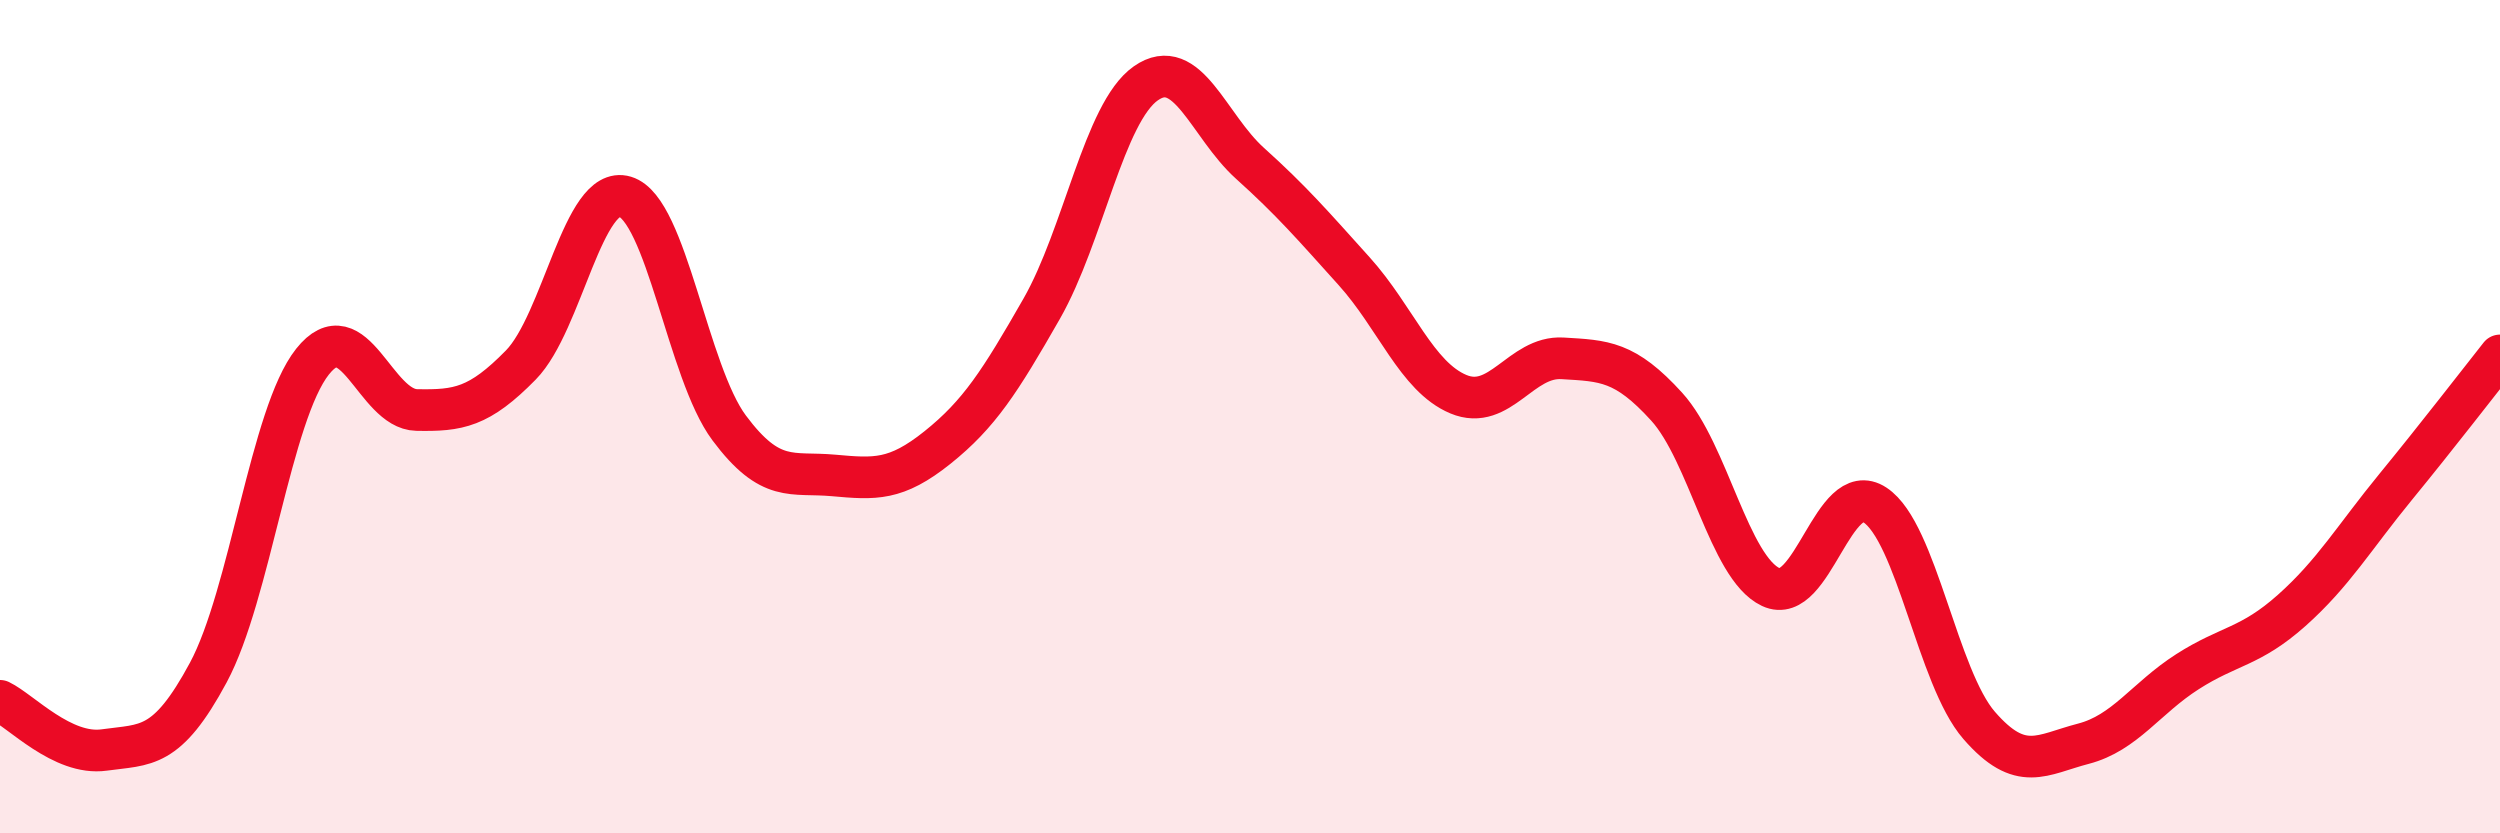
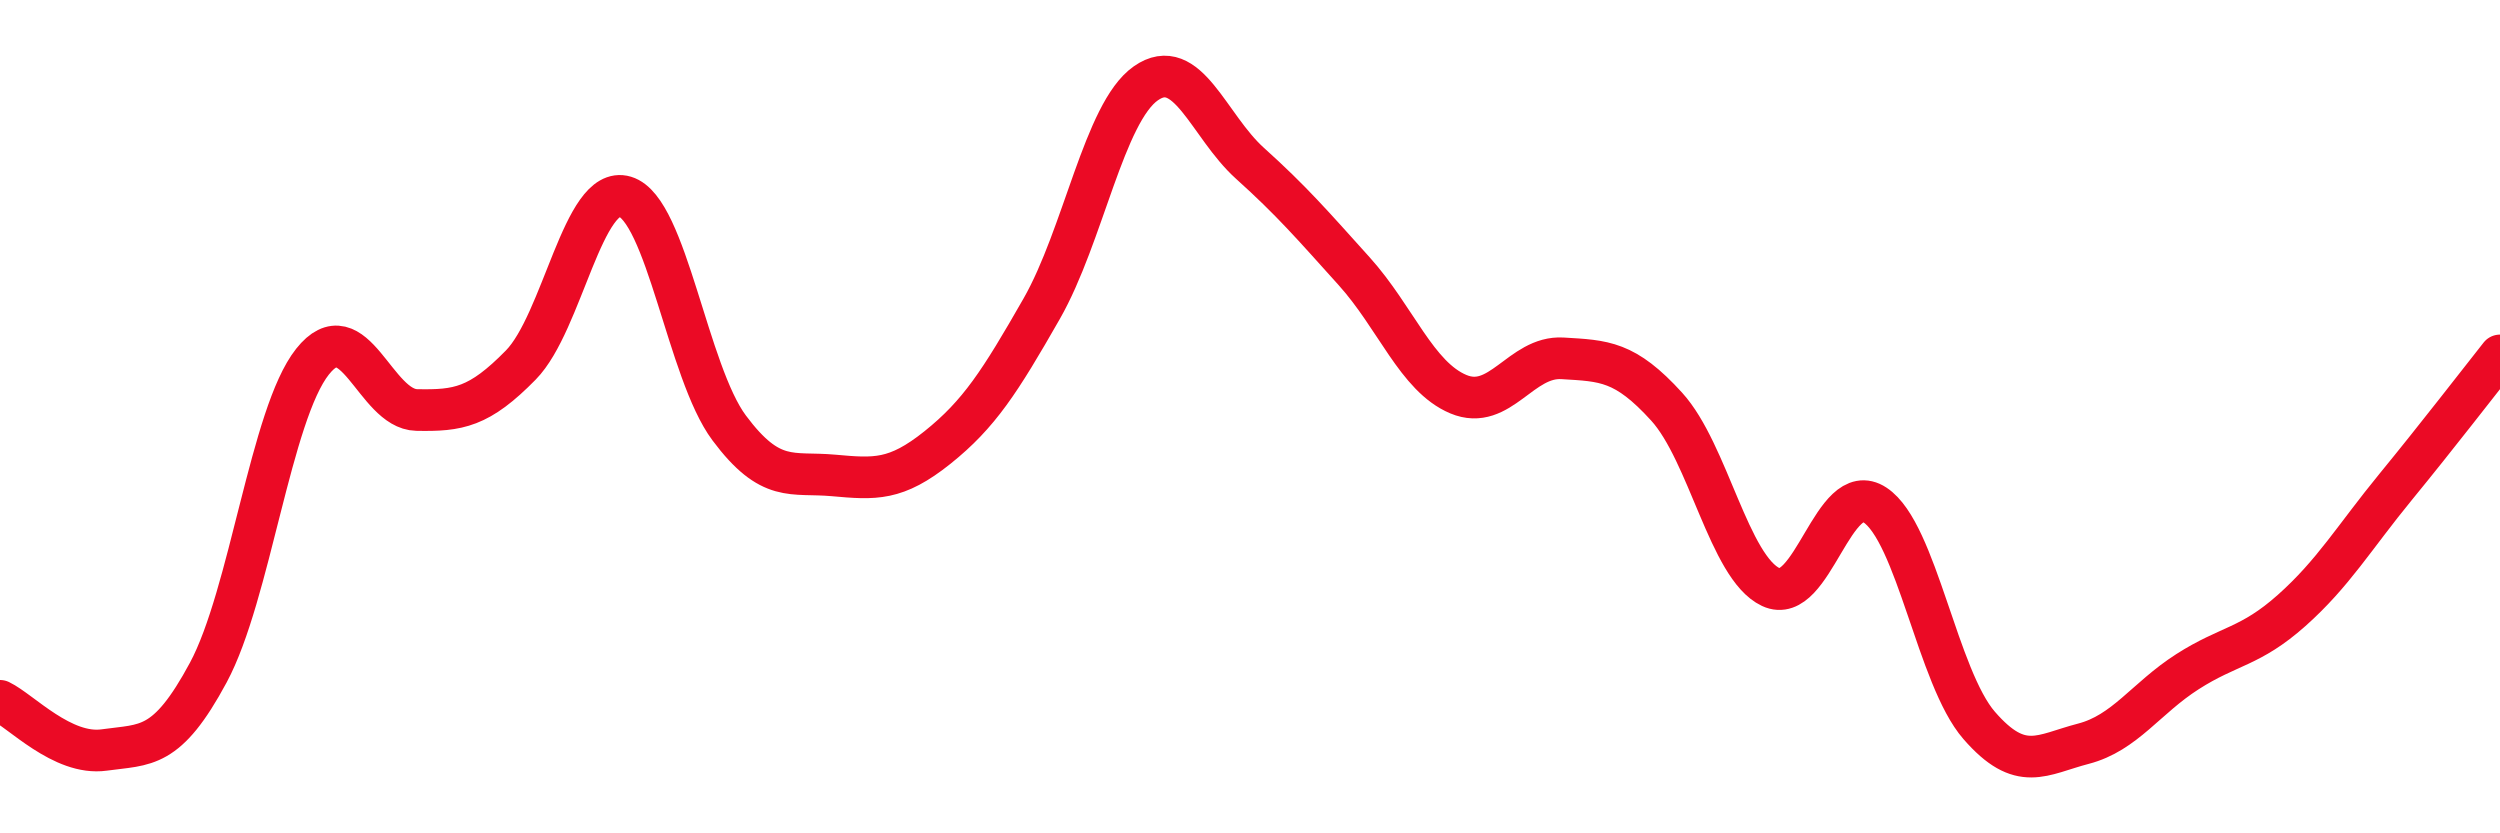
<svg xmlns="http://www.w3.org/2000/svg" width="60" height="20" viewBox="0 0 60 20">
-   <path d="M 0,16.82 C 0.5,17.06 1.5,18.14 2.5,18 C 3.5,17.86 4,18 5,16.14 C 6,14.28 6.5,9.94 7.5,8.68 C 8.5,7.42 9,9.82 10,9.84 C 11,9.86 11.5,9.78 12.5,8.76 C 13.5,7.74 14,4.42 15,4.72 C 16,5.02 16.5,8.93 17.5,10.27 C 18.5,11.61 19,11.32 20,11.41 C 21,11.5 21.5,11.54 22.5,10.74 C 23.5,9.94 24,9.16 25,7.41 C 26,5.66 26.5,2.7 27.5,2 C 28.5,1.3 29,3.02 30,3.92 C 31,4.82 31.5,5.4 32.5,6.51 C 33.5,7.62 34,9.04 35,9.46 C 36,9.88 36.5,8.54 37.5,8.6 C 38.5,8.66 39,8.66 40,9.76 C 41,10.86 41.5,13.62 42.5,14.09 C 43.5,14.56 44,11.46 45,12.12 C 46,12.78 46.5,16.26 47.5,17.41 C 48.5,18.56 49,18.11 50,17.85 C 51,17.59 51.5,16.76 52.5,16.12 C 53.5,15.48 54,15.54 55,14.65 C 56,13.76 56.5,12.9 57.5,11.68 C 58.5,10.46 59.5,9.16 60,8.53L60 20L0 20Z" fill="#EB0A25" opacity="0.1" stroke-linecap="round" stroke-linejoin="round" />
  <path d="M 0,16.82 C 0.5,17.06 1.5,18.14 2.5,18 C 3.5,17.86 4,18 5,16.14 C 6,14.28 6.5,9.94 7.5,8.68 C 8.5,7.42 9,9.82 10,9.84 C 11,9.86 11.5,9.78 12.5,8.76 C 13.5,7.74 14,4.42 15,4.72 C 16,5.02 16.5,8.93 17.5,10.27 C 18.5,11.61 19,11.32 20,11.41 C 21,11.5 21.5,11.54 22.5,10.74 C 23.5,9.94 24,9.16 25,7.41 C 26,5.66 26.5,2.7 27.5,2 C 28.5,1.3 29,3.02 30,3.92 C 31,4.82 31.5,5.4 32.5,6.51 C 33.5,7.62 34,9.04 35,9.46 C 36,9.88 36.5,8.54 37.5,8.6 C 38.5,8.66 39,8.66 40,9.76 C 41,10.86 41.5,13.62 42.5,14.09 C 43.5,14.56 44,11.46 45,12.12 C 46,12.78 46.5,16.26 47.5,17.41 C 48.5,18.56 49,18.11 50,17.85 C 51,17.59 51.5,16.76 52.5,16.12 C 53.5,15.48 54,15.54 55,14.65 C 56,13.76 56.5,12.9 57.5,11.68 C 58.5,10.46 59.5,9.16 60,8.53" stroke="#EB0A25" stroke-width="1" fill="none" stroke-linecap="round" stroke-linejoin="round" />
</svg>